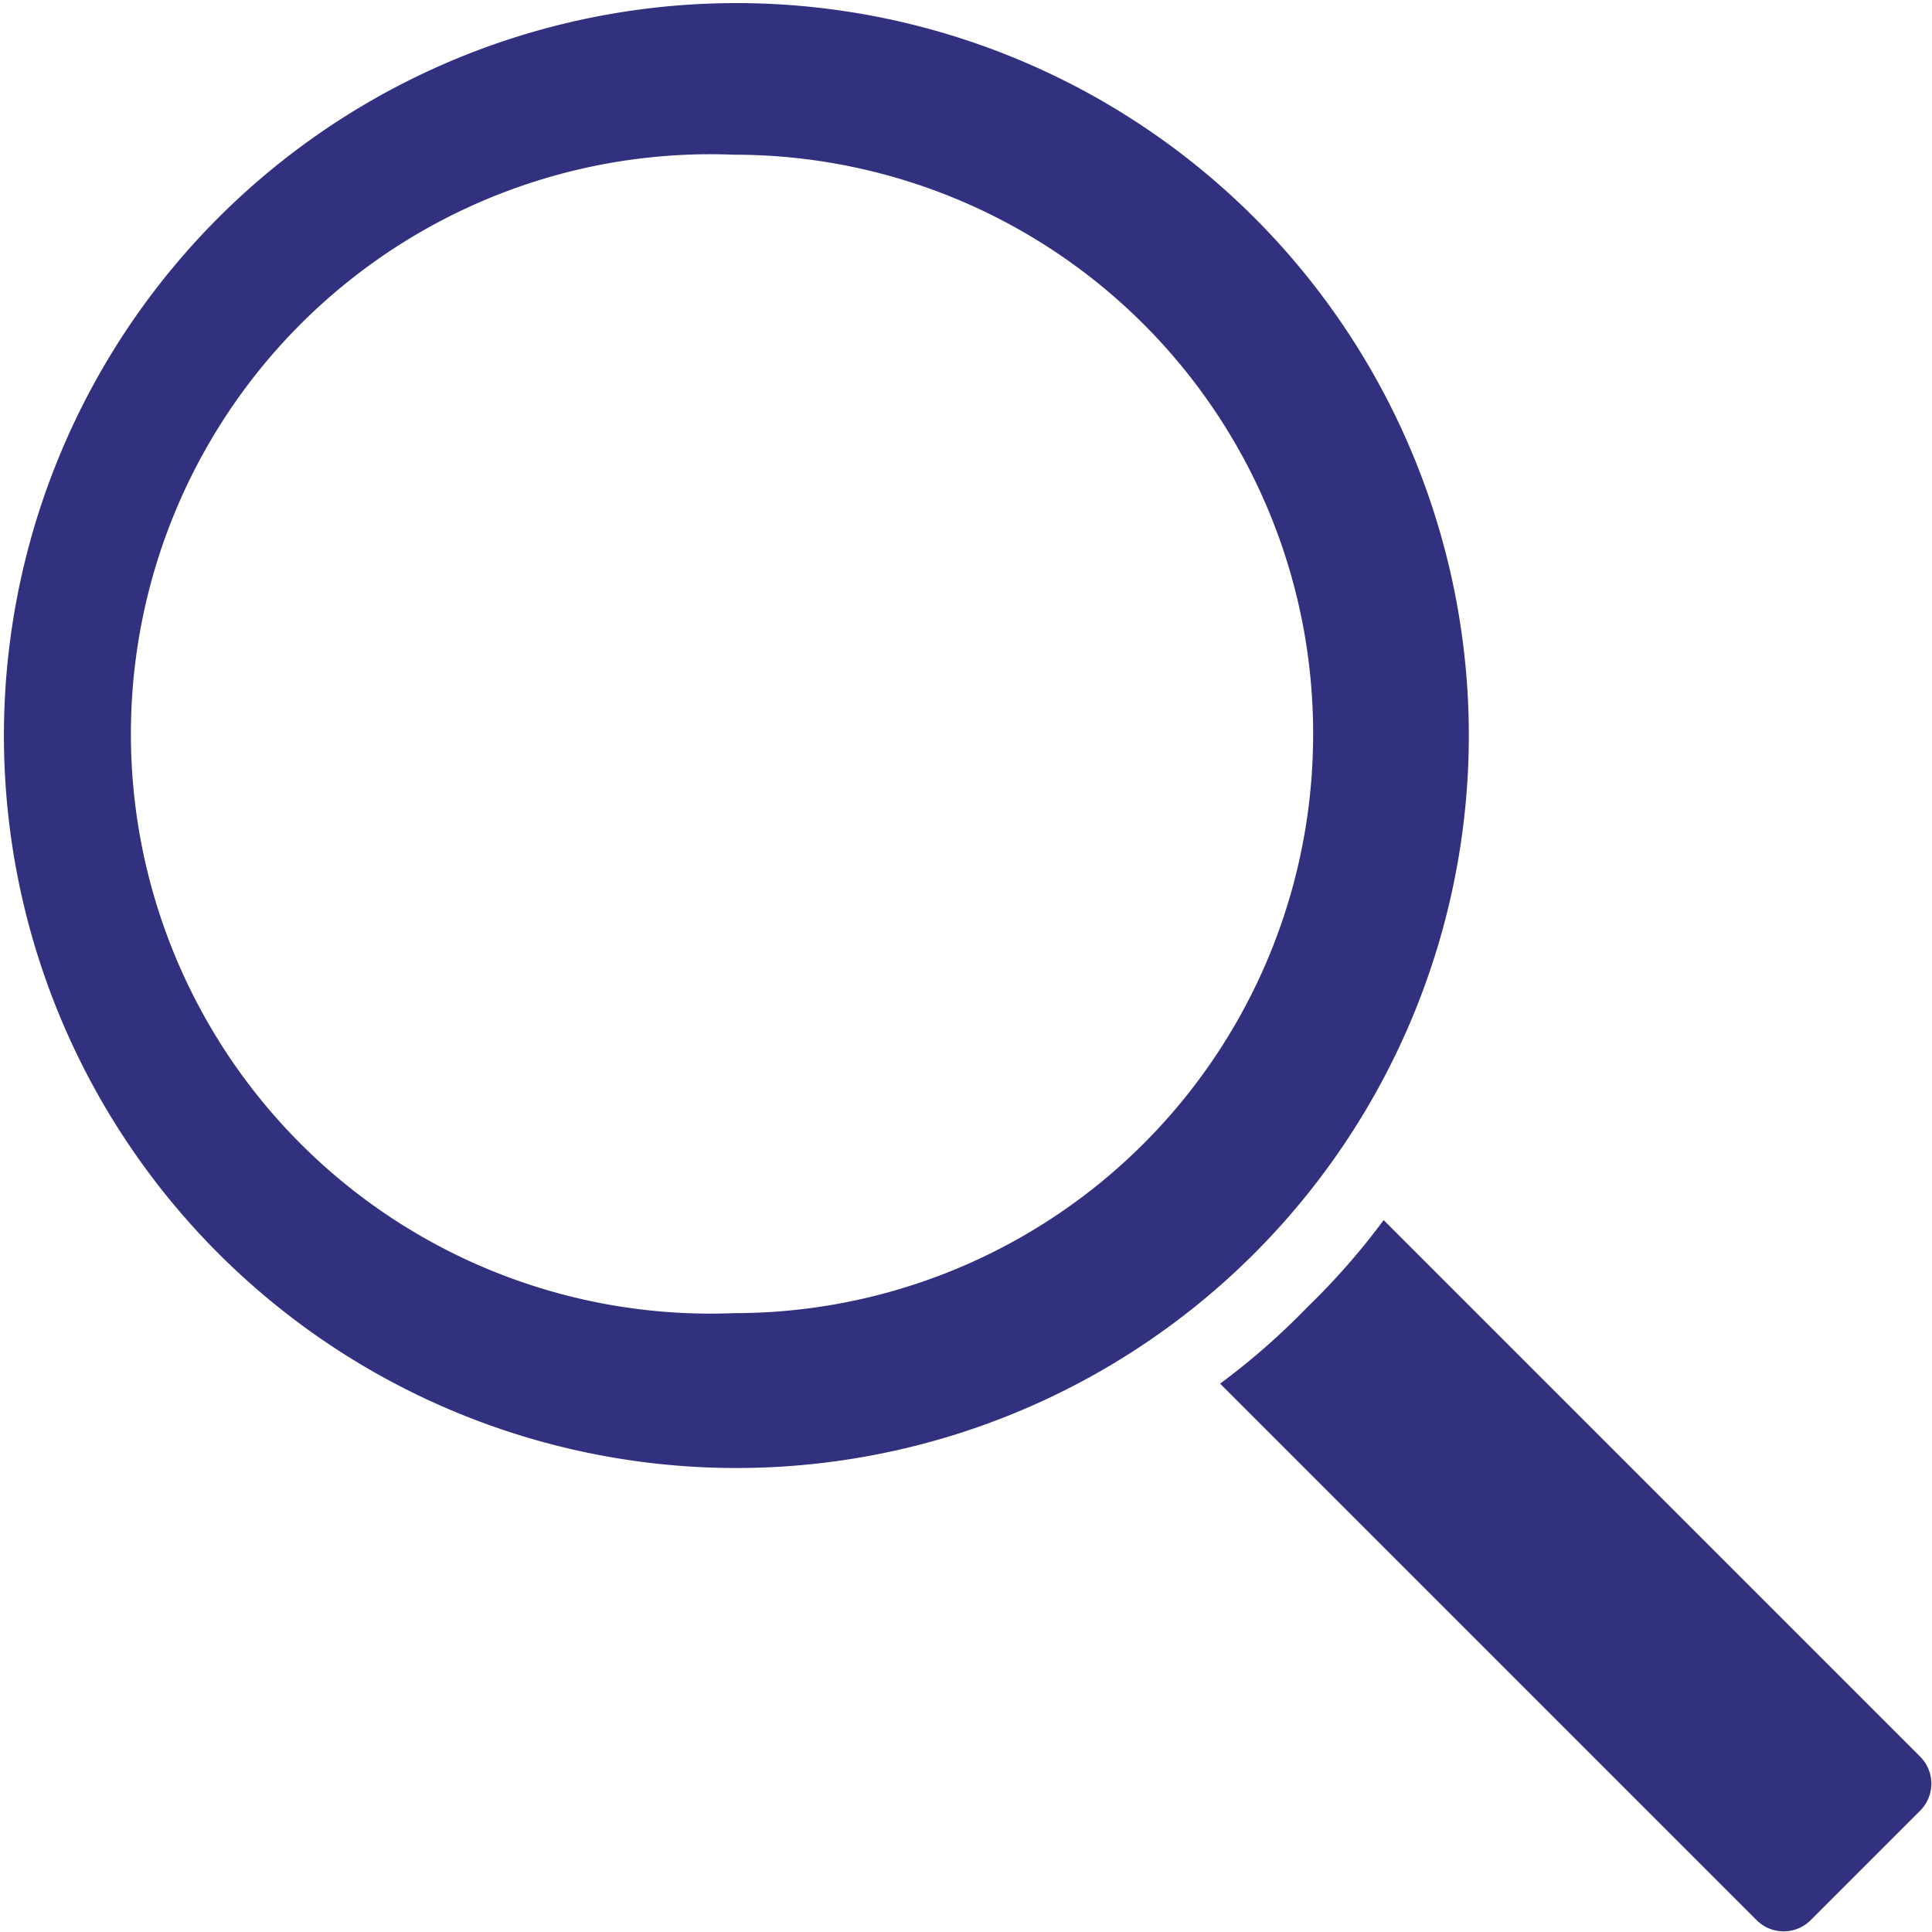
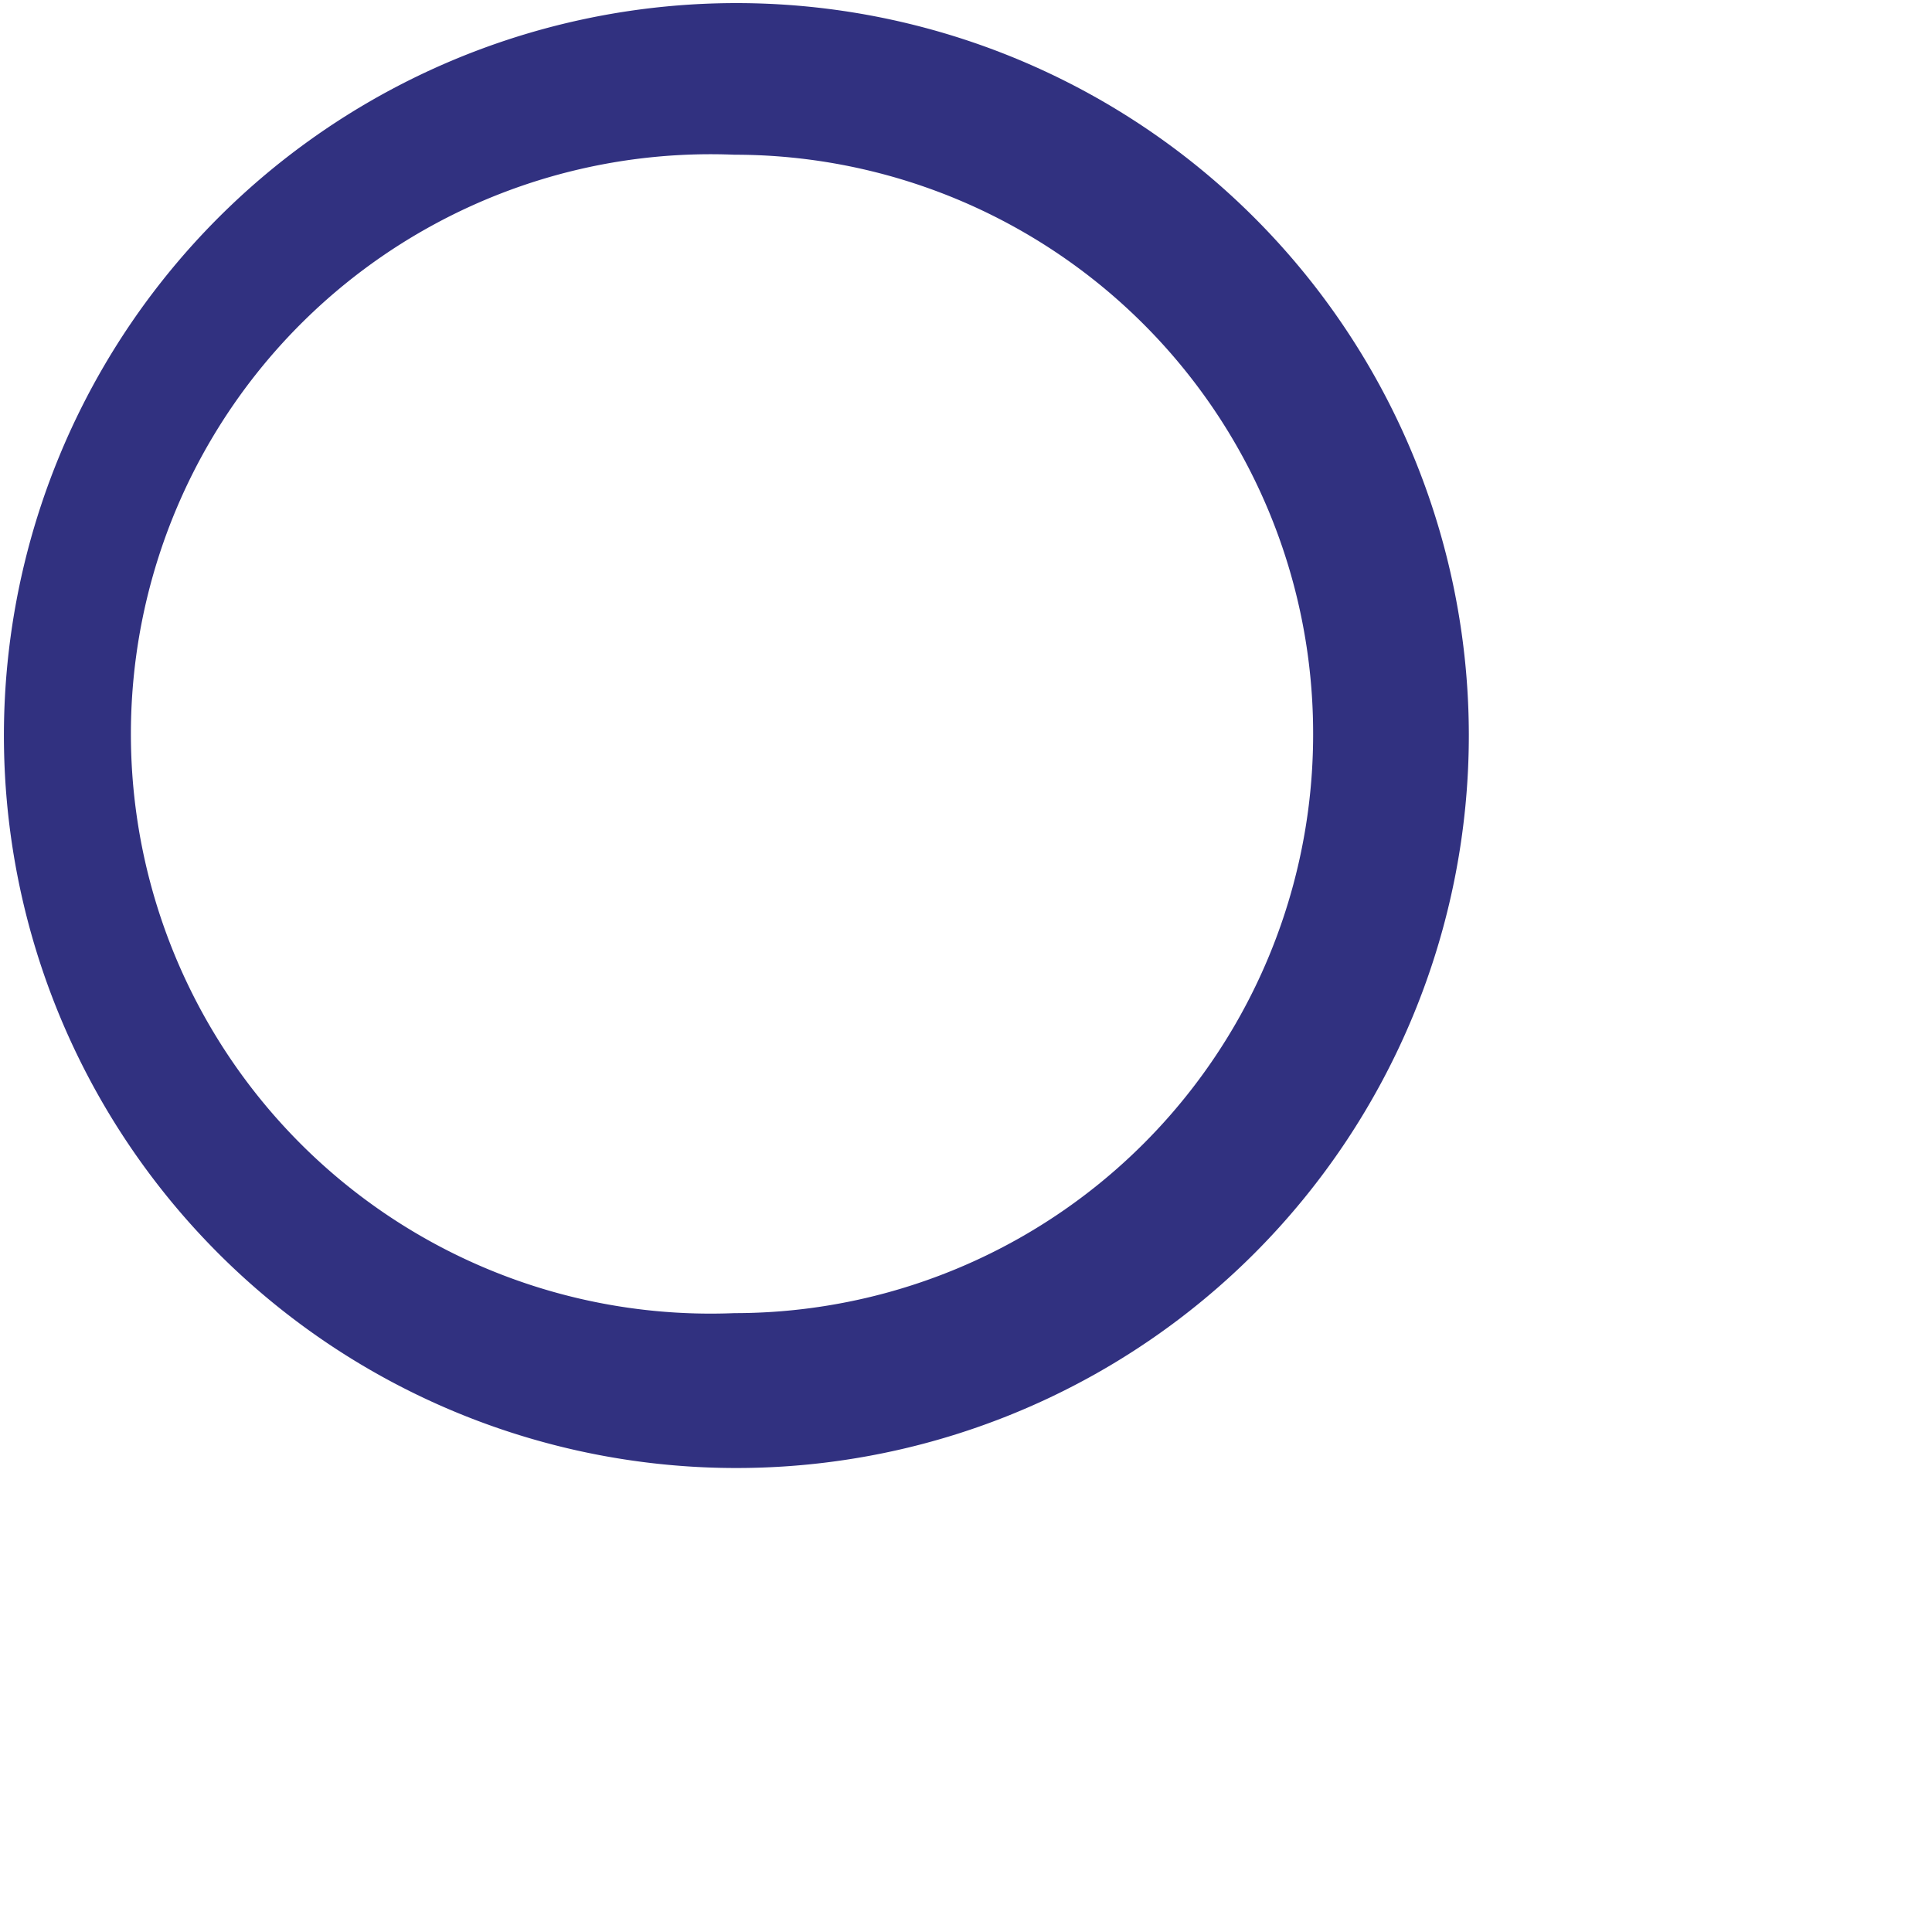
<svg xmlns="http://www.w3.org/2000/svg" viewBox="0 0 19.73 19.73">
  <g fill="#313180">
    <path d="m7.5 13.41a5.92 5.92 0 1 1 0-11.83 5.91 5.91 0 0 1 5.91 5.92 5.91 5.91 0 0 1 -5.91 5.91zm7.5-5.91a7.48 7.48 0 1 0 -2.19 5.3 7.49 7.49 0 0 0 2.19-5.3z" />
-     <path d="m19.61 17.94-5.48-5.48a7.2 7.2 0 0 1 -.78.89 7.2 7.2 0 0 1 -.89.78l5.48 5.48a.39.39 0 0 0 .55 0l1.12-1.12a.39.39 0 0 0 0-.55z" />
  </g>
</svg>